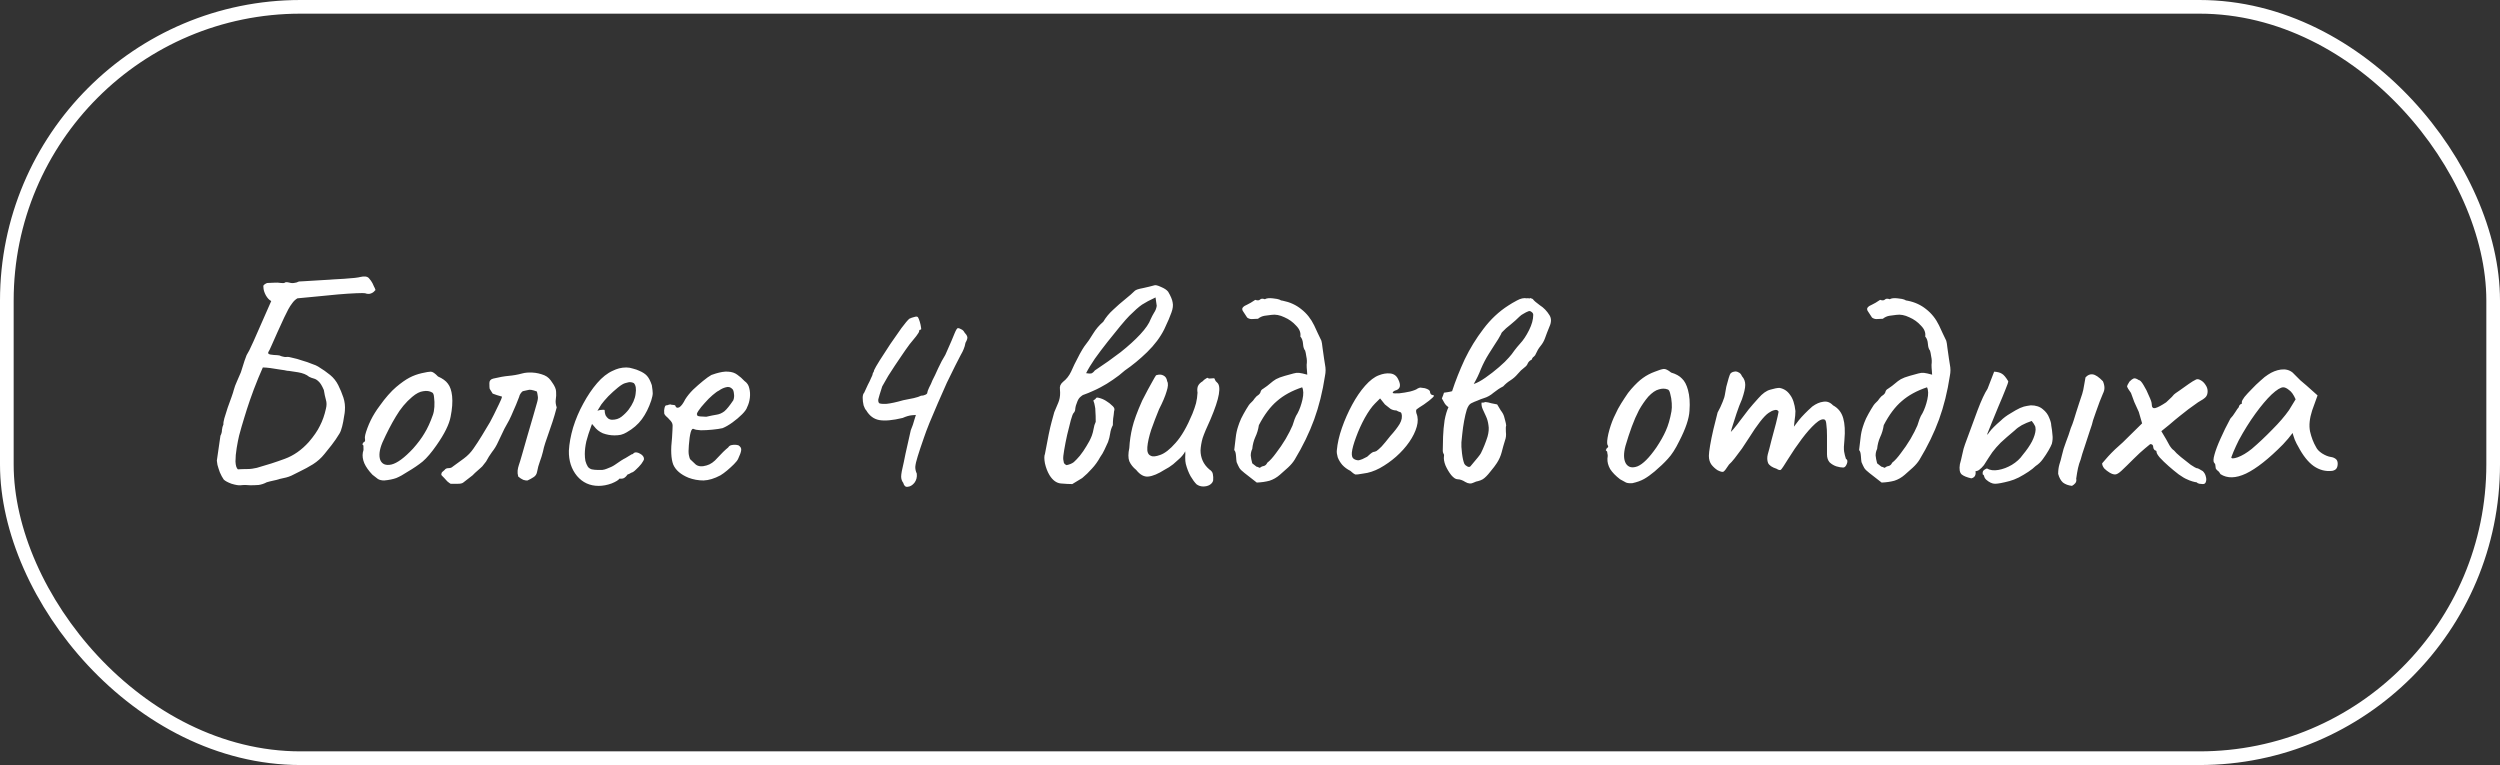
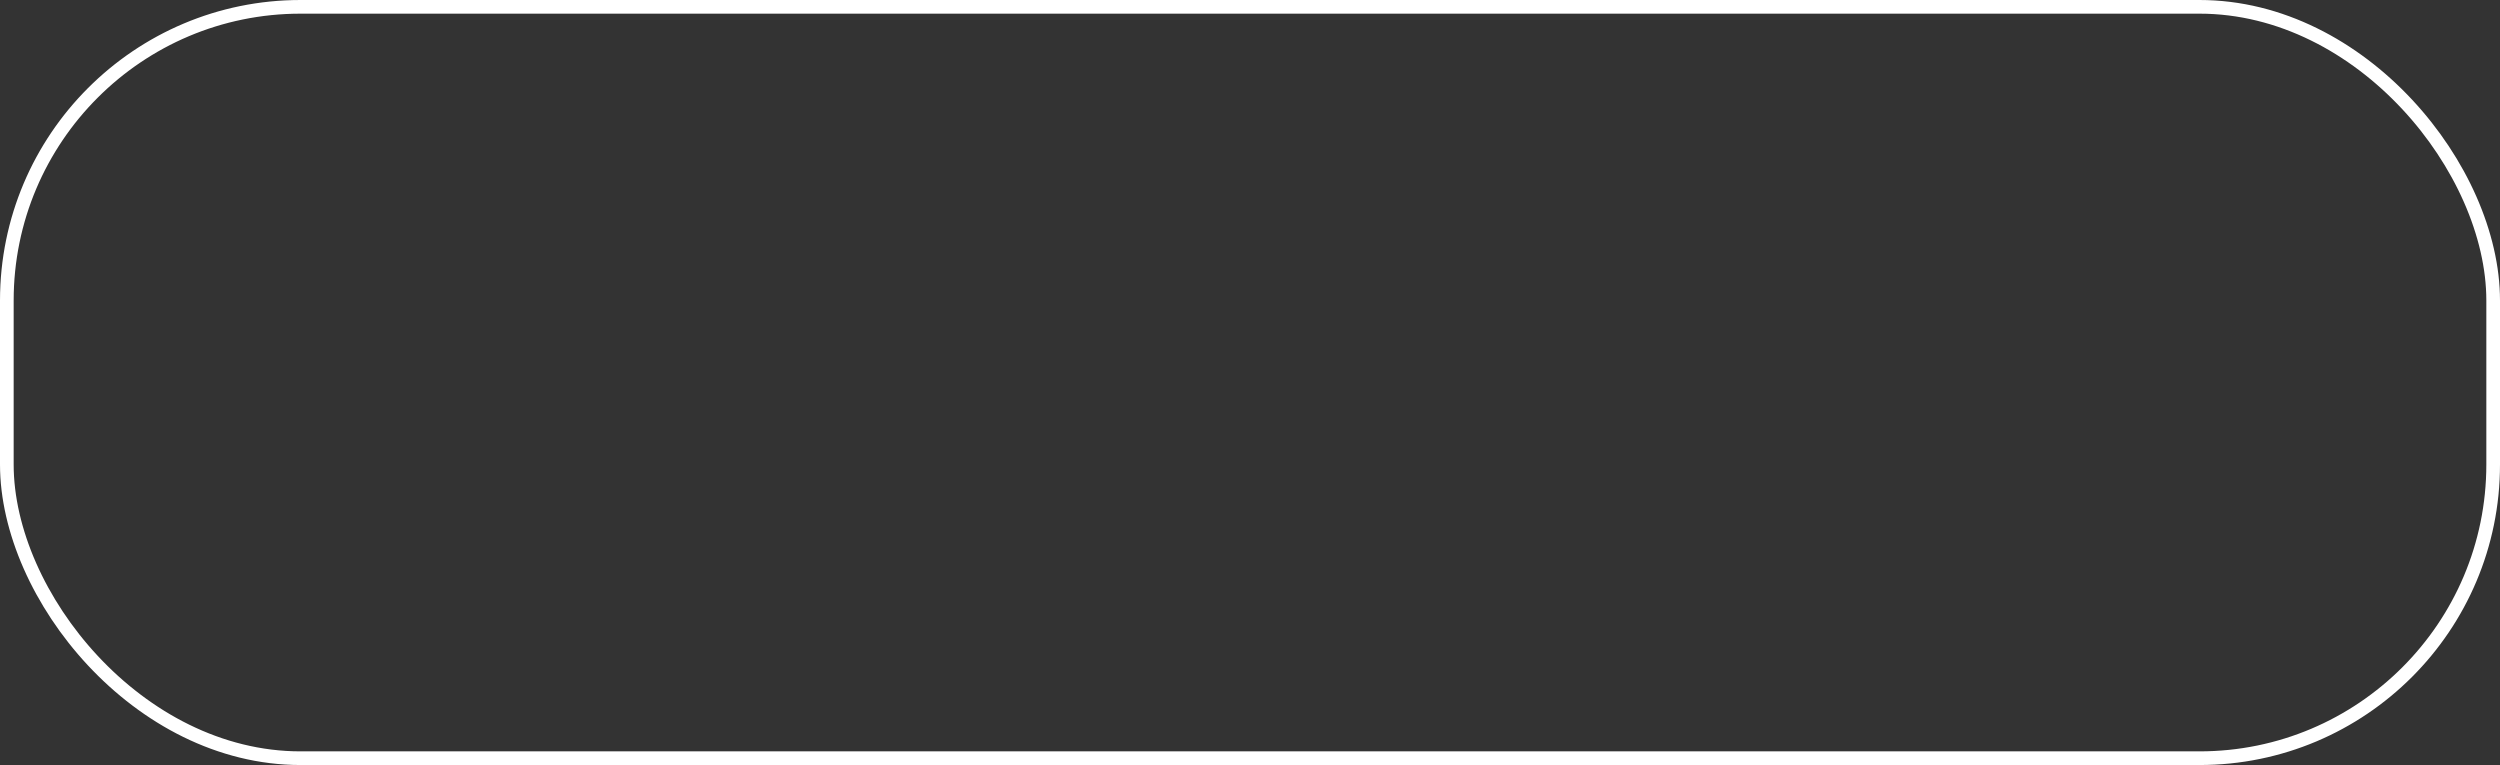
<svg xmlns="http://www.w3.org/2000/svg" width="366" height="112" viewBox="0 0 366 112" fill="none">
  <rect x="0" y="0" width="366" height="112" fill="#333333" stroke="none" />
  <rect x="1" y="1" width="364" height="110" rx="43" stroke="white" stroke-width="2" />
-   <path d="M35.222 71.044C34.928 71.073 34.489 71 33.902 70.824C33.344 70.619 32.963 70.413 32.758 70.208C32.553 69.915 32.362 69.563 32.186 69.152C32.039 68.741 31.922 68.375 31.834 68.052C31.775 67.7 31.746 67.495 31.746 67.436L32.274 63.784C32.42 63.52 32.494 63.241 32.494 62.948C32.523 62.655 32.596 62.376 32.714 62.112C32.684 61.965 32.728 61.672 32.846 61.232C32.992 60.763 33.154 60.249 33.33 59.692C33.535 59.105 33.726 58.577 33.902 58.108C34.078 57.609 34.181 57.287 34.21 57.14C34.327 56.7 34.489 56.26 34.694 55.82C34.899 55.38 35.09 54.94 35.266 54.5C35.501 53.737 35.676 53.18 35.794 52.828C35.911 52.476 36.014 52.197 36.102 51.992C36.219 51.787 36.351 51.552 36.498 51.288C36.645 50.995 36.85 50.555 37.114 49.968L39.71 44.072C39.416 43.925 39.153 43.647 38.918 43.236C38.683 42.796 38.566 42.4 38.566 42.048C38.536 41.872 38.566 41.755 38.654 41.696C38.742 41.608 38.889 41.52 39.094 41.432C39.416 41.432 39.754 41.417 40.106 41.388C40.458 41.359 40.81 41.373 41.162 41.432C41.426 41.461 41.602 41.447 41.69 41.388C41.778 41.3 41.954 41.285 42.218 41.344C42.482 41.432 42.746 41.461 43.01 41.432C43.303 41.403 43.553 41.329 43.758 41.212C43.846 41.212 44.11 41.197 44.55 41.168C44.99 41.139 45.474 41.109 46.002 41.08C46.559 41.051 47.043 41.021 47.454 40.992C47.894 40.963 48.158 40.948 48.246 40.948C48.217 40.948 48.407 40.933 48.818 40.904C49.258 40.875 49.771 40.845 50.358 40.816C50.944 40.757 51.472 40.713 51.942 40.684C52.411 40.625 52.675 40.581 52.734 40.552C53.35 40.405 53.775 40.464 54.01 40.728C54.245 40.992 54.42 41.241 54.538 41.476C54.596 41.623 54.67 41.784 54.758 41.96C54.846 42.107 54.904 42.239 54.934 42.356C54.992 42.444 54.978 42.503 54.89 42.532C54.743 42.737 54.538 42.884 54.274 42.972C54.039 43.06 53.761 43.045 53.438 42.928C53.321 42.899 52.895 42.899 52.162 42.928C51.428 42.957 50.534 43.016 49.478 43.104C48.451 43.192 47.395 43.295 46.31 43.412C45.254 43.5 44.33 43.588 43.538 43.676C43.245 43.852 42.995 44.087 42.79 44.38C42.584 44.644 42.394 44.937 42.218 45.26C42.13 45.436 41.925 45.847 41.602 46.492C41.309 47.137 40.986 47.841 40.634 48.604C40.282 49.367 39.989 50.027 39.754 50.584C39.519 51.112 39.402 51.361 39.402 51.332C39.167 51.655 39.226 51.845 39.578 51.904C39.959 51.963 40.282 51.992 40.546 51.992C40.781 51.992 41.015 52.051 41.25 52.168C41.514 52.256 41.763 52.285 41.998 52.256C42.145 52.227 42.423 52.271 42.834 52.388C43.274 52.476 43.743 52.608 44.242 52.784C44.77 52.931 45.239 53.092 45.65 53.268C46.09 53.415 46.398 53.547 46.574 53.664C47.248 54.075 47.835 54.485 48.334 54.896C48.833 55.307 49.228 55.805 49.522 56.392C49.815 56.979 50.065 57.58 50.27 58.196C50.475 58.812 50.548 59.457 50.49 60.132C50.49 60.279 50.446 60.587 50.358 61.056C50.299 61.496 50.211 61.951 50.094 62.42C49.977 62.889 49.844 63.241 49.698 63.476C49.346 64.063 48.965 64.62 48.554 65.148C48.172 65.647 47.821 66.087 47.498 66.468C47.029 67.055 46.471 67.553 45.826 67.964C45.21 68.345 44.565 68.697 43.89 69.02C43.362 69.284 42.951 69.489 42.658 69.636C42.394 69.753 42.145 69.841 41.91 69.9C41.675 69.959 41.352 70.032 40.942 70.12C40.971 70.12 40.825 70.164 40.502 70.252C40.179 70.311 39.856 70.384 39.534 70.472C39.211 70.56 39.05 70.604 39.05 70.604C38.669 70.809 38.273 70.941 37.862 71C37.451 71.029 37.041 71.044 36.63 71.044C36.395 71.044 36.16 71.029 35.926 71C35.691 71 35.456 71.015 35.222 71.044ZM34.826 68.712C35.266 68.683 35.721 68.668 36.19 68.668C36.659 68.668 37.129 68.609 37.598 68.492C39.065 68.081 40.428 67.641 41.69 67.172C42.98 66.703 44.154 65.881 45.21 64.708C45.943 63.857 46.486 63.065 46.838 62.332C47.219 61.599 47.513 60.763 47.718 59.824C47.835 59.355 47.835 58.929 47.718 58.548C47.6 58.137 47.498 57.653 47.41 57.096C47.146 56.48 46.897 56.069 46.662 55.864C46.427 55.629 46.193 55.483 45.958 55.424C45.723 55.365 45.489 55.277 45.254 55.16C44.873 54.837 44.33 54.617 43.626 54.5C42.922 54.383 42.438 54.309 42.174 54.28C42.35 54.309 42.306 54.309 42.042 54.28C41.807 54.221 41.455 54.163 40.986 54.104C40.517 54.016 40.047 53.943 39.578 53.884C39.108 53.825 38.742 53.796 38.478 53.796C38.273 54.265 38.053 54.779 37.818 55.336C37.612 55.893 37.392 56.451 37.158 57.008C36.953 57.536 36.762 58.064 36.586 58.592C36.292 59.443 36.014 60.308 35.75 61.188C35.486 62.039 35.236 62.904 35.002 63.784C34.885 64.283 34.767 64.884 34.65 65.588C34.532 66.292 34.474 66.952 34.474 67.568C34.503 68.155 34.62 68.536 34.826 68.712ZM56.245 70.34C55.863 70.34 55.555 70.267 55.321 70.12C55.115 69.973 54.851 69.768 54.529 69.504C53.971 68.917 53.575 68.36 53.341 67.832C53.106 67.275 53.033 66.747 53.121 66.248C53.209 66.013 53.238 65.793 53.209 65.588C53.209 65.353 53.209 65.236 53.209 65.236C53.062 65.089 53.018 65.001 53.077 64.972C53.135 64.913 53.194 64.825 53.253 64.708C53.429 64.708 53.487 64.547 53.429 64.224C53.37 63.989 53.487 63.476 53.781 62.684C54.074 61.892 54.441 61.144 54.881 60.44C55.057 60.147 55.321 59.765 55.673 59.296C56.025 58.797 56.406 58.313 56.817 57.844C57.257 57.345 57.653 56.949 58.005 56.656C58.738 56.04 59.383 55.585 59.941 55.292C60.498 54.999 61.099 54.779 61.745 54.632C62.39 54.485 62.83 54.412 63.065 54.412C63.329 54.412 63.681 54.647 64.121 55.116C64.795 55.409 65.279 55.761 65.573 56.172C65.895 56.583 66.101 57.184 66.189 57.976C66.277 58.856 66.203 59.868 65.969 61.012C65.763 62.127 65.074 63.52 63.901 65.192C63.167 66.248 62.493 67.04 61.877 67.568C61.261 68.067 60.527 68.565 59.677 69.064C59.061 69.475 58.503 69.783 58.005 69.988C57.506 70.164 56.919 70.281 56.245 70.34ZM60.469 65.676C61.173 64.884 61.73 64.136 62.141 63.432C62.581 62.728 62.991 61.833 63.373 60.748C63.49 60.425 63.563 60.029 63.593 59.56C63.622 59.061 63.607 58.607 63.549 58.196C63.519 57.756 63.417 57.507 63.241 57.448C62.889 57.243 62.463 57.184 61.965 57.272C61.466 57.331 60.923 57.609 60.337 58.108C59.427 58.871 58.635 59.824 57.961 60.968C57.286 62.083 56.626 63.359 55.981 64.796C55.541 65.852 55.438 66.703 55.673 67.348C55.937 67.964 56.479 68.184 57.301 68.008C58.151 67.803 59.207 67.025 60.469 65.676ZM65.969 70.824C65.852 70.765 65.69 70.648 65.485 70.472C65.309 70.296 65.148 70.12 65.001 69.944C64.913 69.856 64.84 69.783 64.781 69.724C64.722 69.636 64.664 69.577 64.605 69.548C64.605 69.343 64.649 69.196 64.737 69.108C64.854 69.02 64.972 68.917 65.089 68.8C65.206 68.624 65.397 68.536 65.661 68.536C65.925 68.536 66.13 68.463 66.277 68.316C66.805 67.935 67.348 67.539 67.905 67.128C68.462 66.717 68.932 66.233 69.313 65.676C69.724 65.089 70.134 64.459 70.545 63.784C70.956 63.109 71.352 62.449 71.733 61.804C71.85 61.599 72.041 61.232 72.305 60.704C72.569 60.176 72.818 59.663 73.053 59.164C73.317 58.636 73.464 58.269 73.493 58.064C73.229 57.976 72.98 57.903 72.745 57.844C72.54 57.756 72.334 57.683 72.129 57.624C71.865 57.213 71.718 56.979 71.689 56.92C71.66 56.832 71.645 56.553 71.645 56.084C71.645 55.732 71.836 55.512 72.217 55.424C73.068 55.219 73.816 55.087 74.461 55.028C75.136 54.969 75.796 54.852 76.441 54.676C76.852 54.559 77.35 54.515 77.937 54.544C78.524 54.573 79.11 54.705 79.697 54.94C79.961 55.057 80.181 55.204 80.357 55.38C80.533 55.556 80.694 55.761 80.841 55.996C81.222 56.524 81.413 56.979 81.413 57.36C81.442 57.741 81.428 58.108 81.369 58.46C81.31 58.812 81.354 59.208 81.501 59.648C81.296 60.44 81.09 61.144 80.885 61.76C80.68 62.347 80.489 62.904 80.313 63.432C80.137 63.931 79.976 64.4 79.829 64.84C79.682 65.28 79.565 65.72 79.477 66.16C79.36 66.629 79.213 67.099 79.037 67.568C78.861 68.037 78.729 68.521 78.641 69.02C78.582 69.401 78.406 69.68 78.113 69.856C77.849 70.032 77.556 70.193 77.233 70.34C77.116 70.369 76.91 70.34 76.617 70.252C76.353 70.135 76.104 69.973 75.869 69.768C75.781 69.445 75.752 69.152 75.781 68.888C75.81 68.624 75.869 68.36 75.957 68.096C76.045 67.861 76.206 67.333 76.441 66.512C76.676 65.691 76.94 64.767 77.233 63.74C77.526 62.713 77.805 61.76 78.069 60.88C78.333 60 78.509 59.384 78.597 59.032C78.744 58.563 78.788 58.211 78.729 57.976C78.7 57.741 78.656 57.521 78.597 57.316C77.981 57.081 77.556 57.008 77.321 57.096C77.116 57.155 76.852 57.213 76.529 57.272C76.382 57.389 76.265 57.521 76.177 57.668C76.089 57.815 76.03 57.961 76.001 58.108C75.678 58.959 75.4 59.633 75.165 60.132C74.96 60.631 74.754 61.085 74.549 61.496C74.344 61.877 74.109 62.303 73.845 62.772C73.61 63.241 73.302 63.887 72.921 64.708C72.686 65.236 72.393 65.72 72.041 66.16C71.718 66.6 71.425 67.069 71.161 67.568L70.677 68.184C70.706 68.184 70.589 68.301 70.325 68.536C70.061 68.771 69.797 69.005 69.533 69.24C69.298 69.475 69.181 69.592 69.181 69.592L67.817 70.648C67.67 70.765 67.421 70.824 67.069 70.824C66.717 70.824 66.35 70.824 65.969 70.824ZM87.64 71.132C86.349 71.132 85.293 70.648 84.472 69.68C83.65 68.683 83.254 67.451 83.284 65.984C83.342 64.928 83.548 63.799 83.9 62.596C84.281 61.364 84.78 60.191 85.396 59.076C86.012 57.932 86.686 56.935 87.42 56.084C88.153 55.233 88.916 54.632 89.708 54.28C90.001 54.133 90.309 54.016 90.632 53.928C90.984 53.84 91.336 53.796 91.688 53.796C92.01 53.796 92.348 53.855 92.7 53.972C93.052 54.06 93.345 54.163 93.58 54.28C94.078 54.485 94.46 54.735 94.724 55.028C94.988 55.321 95.222 55.776 95.428 56.392C95.516 56.949 95.56 57.345 95.56 57.58C95.56 57.815 95.486 58.167 95.34 58.636C94.988 59.692 94.533 60.601 93.976 61.364C93.418 62.127 92.67 62.772 91.732 63.3C91.497 63.447 91.218 63.564 90.896 63.652C90.602 63.711 90.294 63.74 89.972 63.74C89.385 63.74 88.813 63.637 88.256 63.432C87.728 63.197 87.302 62.86 86.98 62.42L86.672 62.068L86.54 62.42C86.246 63.212 86.012 63.945 85.836 64.62C85.689 65.295 85.616 65.911 85.616 66.468C85.616 66.82 85.645 67.157 85.704 67.48C85.792 67.803 85.909 68.081 86.056 68.316C86.173 68.492 86.364 68.624 86.628 68.712C86.921 68.771 87.229 68.8 87.552 68.8C87.757 68.8 87.962 68.8 88.168 68.8C88.402 68.771 88.622 68.712 88.828 68.624C89.326 68.448 89.722 68.257 90.016 68.052C90.338 67.847 90.661 67.627 90.984 67.392L91.16 67.304H91.116C91.468 67.128 91.776 66.952 92.04 66.776C92.333 66.6 92.48 66.512 92.48 66.512C92.597 66.512 92.714 66.439 92.832 66.292C93.066 66.175 93.36 66.219 93.712 66.424C94.093 66.629 94.284 66.893 94.284 67.216C94.254 67.363 94.122 67.597 93.888 67.92C93.653 68.213 93.389 68.492 93.096 68.756C92.832 69.02 92.612 69.167 92.436 69.196C92.406 69.225 92.304 69.284 92.128 69.372C91.952 69.431 91.834 69.489 91.776 69.548H91.82C91.556 69.9 91.292 70.076 91.028 70.076H90.676C90.558 70.281 90.177 70.516 89.532 70.78C88.886 71.015 88.256 71.132 87.64 71.132ZM89.62 61.452C90.148 61.452 90.602 61.305 90.984 61.012C91.394 60.689 91.746 60.337 92.04 59.956C92.626 59.164 92.964 58.401 93.052 57.668C93.169 56.905 93.081 56.377 92.788 56.084C92.612 55.996 92.45 55.952 92.304 55.952C92.186 55.923 91.937 55.967 91.556 56.084C91.292 56.143 90.925 56.363 90.456 56.744C89.986 57.125 89.517 57.551 89.048 58.02C88.608 58.489 88.27 58.885 88.036 59.208L87.464 60.132C87.698 60.044 87.918 60 88.124 60C88.358 59.971 88.49 59.985 88.52 60.044C88.52 60.308 88.564 60.557 88.652 60.792C88.769 60.997 88.901 61.159 89.048 61.276C89.224 61.393 89.414 61.452 89.62 61.452ZM100.804 69.944C99.66 69.475 98.912 68.829 98.56 68.008C98.238 67.157 98.179 65.852 98.384 64.092C98.443 63.183 98.472 62.581 98.472 62.288C98.472 61.995 98.311 61.701 97.988 61.408C97.9 61.291 97.739 61.129 97.504 60.924C97.299 60.719 97.211 60.543 97.24 60.396C97.211 60.191 97.226 59.971 97.284 59.736C97.343 59.472 97.431 59.34 97.548 59.34C97.666 59.34 97.783 59.311 97.9 59.252C98.047 59.193 98.179 59.193 98.296 59.252C98.414 59.252 98.546 59.267 98.692 59.296C98.839 59.325 98.912 59.399 98.912 59.516C99.03 59.721 99.22 59.751 99.484 59.604C99.748 59.428 100.027 59.047 100.32 58.46C100.614 57.991 100.995 57.521 101.464 57.052C101.963 56.583 102.447 56.157 102.916 55.776C103.415 55.365 103.826 55.072 104.148 54.896C104.295 54.837 104.515 54.764 104.808 54.676C105.102 54.588 105.41 54.515 105.732 54.456C106.084 54.397 106.378 54.383 106.612 54.412C107.14 54.441 107.58 54.588 107.932 54.852C108.314 55.116 108.666 55.424 108.988 55.776C109.37 56.04 109.604 56.392 109.692 56.832C109.81 57.272 109.839 57.741 109.78 58.24C109.722 58.739 109.59 59.193 109.384 59.604C109.296 59.897 109.047 60.249 108.636 60.66C108.226 61.071 107.756 61.467 107.228 61.848C106.7 62.229 106.216 62.508 105.776 62.684C105.395 62.772 104.896 62.845 104.28 62.904C103.694 62.963 103.136 62.992 102.608 62.992C102.11 62.963 101.772 62.904 101.596 62.816C101.391 62.699 101.23 62.86 101.112 63.3C100.995 63.74 100.907 64.371 100.848 65.192C100.79 65.837 100.79 66.307 100.848 66.6C100.907 66.893 100.966 67.099 101.024 67.216C101.23 67.421 101.508 67.685 101.86 68.008C102.242 68.301 102.77 68.345 103.444 68.14C104.002 67.993 104.544 67.612 105.072 66.996C105.63 66.38 106.143 65.881 106.612 65.5C106.73 65.295 106.92 65.177 107.184 65.148C107.478 65.089 107.786 65.104 108.108 65.192C108.431 65.397 108.563 65.647 108.504 65.94C108.475 66.204 108.328 66.615 108.064 67.172C107.976 67.377 107.771 67.641 107.448 67.964C107.155 68.257 106.818 68.565 106.436 68.888C106.084 69.181 105.762 69.416 105.468 69.592C104.588 70.061 103.767 70.311 103.004 70.34C102.242 70.34 101.508 70.208 100.804 69.944ZM103.4 61.012C104.046 60.865 104.559 60.763 104.94 60.704C105.322 60.645 105.688 60.484 106.04 60.22C106.392 59.927 106.832 59.384 107.36 58.592C107.478 58.269 107.507 57.947 107.448 57.624C107.419 57.301 107.346 57.081 107.228 56.964C106.964 56.671 106.642 56.583 106.26 56.7C105.908 56.788 105.571 56.949 105.248 57.184C105.043 57.272 104.735 57.492 104.324 57.844C103.943 58.167 103.562 58.548 103.18 58.988C102.799 59.399 102.491 59.78 102.256 60.132C102.022 60.484 101.963 60.689 102.08 60.748C102.022 60.865 102.183 60.939 102.564 60.968C102.975 60.997 103.254 61.012 103.4 61.012ZM132.237 70.692C132.032 70.428 131.929 70.12 131.929 69.768C131.929 69.416 132.061 68.697 132.325 67.612C132.472 66.849 132.648 66.028 132.853 65.148C133.058 64.239 133.22 63.52 133.337 62.992C133.572 62.435 133.748 61.921 133.865 61.452C134.012 60.983 134.085 60.748 134.085 60.748C134.085 60.748 133.894 60.763 133.513 60.792C133.132 60.821 132.677 60.953 132.149 61.188C130.682 61.54 129.538 61.643 128.717 61.496C127.925 61.349 127.294 60.88 126.825 60.088C126.678 59.941 126.546 59.692 126.429 59.34C126.341 58.959 126.297 58.592 126.297 58.24C126.297 57.888 126.37 57.639 126.517 57.492C126.693 57.111 126.869 56.729 127.045 56.348C127.25 55.967 127.412 55.629 127.529 55.336C127.676 55.043 127.749 54.867 127.749 54.808C127.749 54.72 127.778 54.632 127.837 54.544C127.925 54.427 127.969 54.309 127.969 54.192C128.086 53.928 128.365 53.444 128.805 52.74C129.274 52.007 129.788 51.215 130.345 50.364C130.932 49.513 131.474 48.736 131.973 48.032C132.501 47.328 132.882 46.873 133.117 46.668C133.352 46.551 133.601 46.463 133.865 46.404C134.129 46.316 134.305 46.331 134.393 46.448C134.481 46.595 134.569 46.815 134.657 47.108C134.745 47.401 134.804 47.665 134.833 47.9C134.892 48.135 134.877 48.252 134.789 48.252C134.789 48.252 134.745 48.267 134.657 48.296C134.598 48.296 134.569 48.355 134.569 48.472C134.569 48.589 134.422 48.839 134.129 49.22C133.836 49.601 133.513 49.997 133.161 50.408C132.75 50.965 132.369 51.508 132.017 52.036C131.665 52.535 131.328 53.033 131.005 53.532C130.682 54.031 130.36 54.529 130.037 55.028C129.744 55.527 129.45 56.04 129.157 56.568C128.834 57.565 128.644 58.196 128.585 58.46C128.556 58.724 128.6 58.915 128.717 59.032C128.893 59.12 129.26 59.149 129.817 59.12C130.404 59.061 131.21 58.885 132.237 58.592C132.794 58.475 133.308 58.372 133.777 58.284C134.276 58.167 134.628 58.049 134.833 57.932C135.068 57.932 135.273 57.888 135.449 57.8C135.654 57.712 135.757 57.609 135.757 57.492C135.757 57.375 135.845 57.125 136.021 56.744C136.226 56.363 136.388 56.011 136.505 55.688C136.74 55.248 137.018 54.661 137.341 53.928C137.693 53.165 138.045 52.505 138.397 51.948C139.13 50.305 139.585 49.249 139.761 48.78C139.966 48.281 140.128 48.032 140.245 48.032C140.362 48.032 140.524 48.091 140.729 48.208C140.934 48.296 141.096 48.457 141.213 48.692C141.418 48.897 141.55 49.103 141.609 49.308C141.668 49.484 141.58 49.777 141.345 50.188C141.286 50.54 141.198 50.848 141.081 51.112C140.993 51.347 140.846 51.64 140.641 51.992C140.465 52.344 140.201 52.857 139.849 53.532C139.497 54.236 139.086 55.072 138.617 56.04C138.177 57.008 137.737 58.005 137.297 59.032C136.857 60.059 136.446 61.027 136.065 61.936C135.713 62.816 135.449 63.52 135.273 64.048C134.862 65.221 134.554 66.145 134.349 66.82C134.144 67.465 134.026 67.979 133.997 68.36C133.997 68.712 134.07 69.035 134.217 69.328C134.276 69.856 134.158 70.311 133.865 70.692C133.572 71.044 133.249 71.235 132.897 71.264C132.574 71.323 132.354 71.132 132.237 70.692ZM156.982 70.868C156.542 70.868 155.985 70.839 155.31 70.78C154.665 70.721 154.107 70.311 153.638 69.548C153.345 69.049 153.125 68.477 152.978 67.832C152.861 67.187 152.861 66.732 152.978 66.468C153.389 64.209 153.711 62.655 153.946 61.804C154.181 60.953 154.313 60.469 154.342 60.352C154.401 60.235 154.518 59.956 154.694 59.516C154.899 59.047 155.017 58.753 155.046 58.636C155.193 58.167 155.237 57.639 155.178 57.052C155.149 56.817 155.163 56.612 155.222 56.436C155.31 56.231 155.442 56.055 155.618 55.908C156.117 55.527 156.513 55.028 156.806 54.412C156.894 54.207 157.055 53.855 157.29 53.356C157.554 52.828 157.818 52.315 158.082 51.816C158.375 51.288 158.595 50.921 158.742 50.716C159.211 50.129 159.637 49.513 160.018 48.868C160.429 48.193 160.927 47.607 161.514 47.108C161.895 46.463 162.379 45.876 162.966 45.348C163.553 44.791 164.139 44.277 164.726 43.808C165.313 43.339 165.782 42.928 166.134 42.576C166.281 42.429 166.677 42.297 167.322 42.18C167.997 42.033 168.539 41.901 168.95 41.784C169.126 41.696 169.463 41.769 169.962 42.004C170.461 42.209 170.813 42.444 171.018 42.708C171.399 43.353 171.619 43.881 171.678 44.292C171.766 44.703 171.707 45.187 171.502 45.744C171.326 46.272 170.974 47.093 170.446 48.208C169.859 49.381 169.023 50.496 167.938 51.552C166.882 52.579 165.797 53.473 164.682 54.236C164.125 54.735 163.538 55.189 162.922 55.6C162.335 56.011 161.734 56.377 161.118 56.7C160.737 56.905 160.341 57.096 159.93 57.272C159.549 57.448 159.153 57.609 158.742 57.756C158.537 57.815 158.346 57.932 158.17 58.108C157.994 58.255 157.847 58.475 157.73 58.768C157.554 59.179 157.451 59.531 157.422 59.824C157.422 60.088 157.334 60.308 157.158 60.484C157.07 60.572 156.938 60.924 156.762 61.54C156.615 62.127 156.439 62.831 156.234 63.652C156.058 64.444 155.911 65.192 155.794 65.896C155.677 66.571 155.633 67.025 155.662 67.26C155.691 67.407 155.721 67.568 155.75 67.744C155.809 67.891 155.941 68.008 156.146 68.096C156.586 68.008 156.938 67.861 157.202 67.656C157.466 67.421 157.759 67.113 158.082 66.732C158.434 66.292 158.757 65.823 159.05 65.324C159.373 64.825 159.637 64.312 159.842 63.784C159.959 63.461 160.047 63.124 160.106 62.772C160.165 62.391 160.267 62.053 160.414 61.76C160.414 61.085 160.399 60.587 160.37 60.264C160.37 59.912 160.341 59.633 160.282 59.428C160.253 59.193 160.179 58.929 160.062 58.636C160.297 58.489 160.429 58.372 160.458 58.284C160.517 58.196 160.649 58.181 160.854 58.24C161.235 58.328 161.587 58.475 161.91 58.68C162.262 58.885 162.599 59.149 162.922 59.472C163.039 59.589 163.113 59.707 163.142 59.824C163.171 59.941 163.157 60.073 163.098 60.22C163.069 60.572 163.025 60.924 162.966 61.276C162.937 61.599 162.922 61.921 162.922 62.244C162.717 62.625 162.585 63.036 162.526 63.476C162.467 63.887 162.365 64.297 162.218 64.708C162.042 65.089 161.866 65.471 161.69 65.852C161.514 66.233 161.309 66.585 161.074 66.908C160.722 67.553 160.311 68.125 159.842 68.624C159.402 69.123 158.933 69.577 158.434 69.988L156.982 70.868ZM159.006 54.632C159.358 54.691 159.607 54.705 159.754 54.676C159.93 54.617 160.106 54.471 160.282 54.236C161.661 53.327 162.922 52.432 164.066 51.552C165.21 50.643 166.163 49.777 166.926 48.956C167.718 48.105 168.231 47.357 168.466 46.712C168.613 46.389 168.774 46.081 168.95 45.788C169.155 45.495 169.287 45.157 169.346 44.776L169.17 43.544C168.349 43.925 167.689 44.277 167.19 44.6C166.721 44.923 166.105 45.465 165.342 46.228C165.049 46.521 164.609 47.02 164.022 47.724C163.465 48.399 162.849 49.161 162.174 50.012C161.499 50.863 160.869 51.699 160.282 52.52C159.725 53.341 159.299 54.045 159.006 54.632ZM175.186 70.912C174.892 70.619 174.599 70.223 174.306 69.724C174.012 69.196 173.778 68.595 173.602 67.92C173.543 67.685 173.514 67.363 173.514 66.952C173.543 66.541 173.543 66.248 173.514 66.072C173.426 66.277 173.279 66.497 173.074 66.732C172.898 66.937 172.722 67.113 172.546 67.26C172.428 67.377 172.164 67.612 171.754 67.964C171.343 68.287 170.932 68.551 170.522 68.756C169.554 69.372 168.747 69.709 168.102 69.768C167.486 69.827 166.899 69.504 166.342 68.8C165.872 68.419 165.535 67.993 165.33 67.524C165.154 67.055 165.154 66.409 165.33 65.588C165.388 64.561 165.535 63.564 165.77 62.596C166.004 61.599 166.488 60.279 167.222 58.636C167.838 57.433 168.307 56.553 168.63 55.996C168.952 55.409 169.158 55.057 169.246 54.94C169.686 54.793 170.052 54.808 170.346 54.984C170.639 55.131 170.815 55.409 170.874 55.82C171.05 56.113 171.02 56.612 170.786 57.316C170.58 58.02 170.214 58.885 169.686 59.912C169.275 60.909 168.894 61.907 168.542 62.904C168.219 63.901 168.028 64.752 167.97 65.456C167.911 66.16 168.087 66.585 168.498 66.732C168.762 66.879 169.216 66.835 169.862 66.6C170.536 66.365 171.284 65.779 172.106 64.84C172.956 63.901 173.778 62.479 174.57 60.572C174.804 59.985 174.98 59.472 175.098 59.032C175.215 58.563 175.288 58.049 175.318 57.492C175.259 57.14 175.274 56.832 175.362 56.568C175.479 56.275 175.714 56.025 176.066 55.82C176.183 55.673 176.344 55.541 176.55 55.424C176.755 55.277 176.887 55.277 176.946 55.424L177.65 55.38C177.767 55.351 177.84 55.424 177.87 55.6C177.928 55.747 178.031 55.879 178.178 55.996C178.5 56.26 178.588 56.832 178.442 57.712C178.295 58.592 177.884 59.824 177.21 61.408C176.652 62.611 176.271 63.52 176.066 64.136C175.89 64.752 175.787 65.353 175.758 65.94C175.758 66.468 175.86 66.967 176.066 67.436C176.271 67.905 176.594 68.331 177.034 68.712C177.356 68.917 177.532 69.152 177.562 69.416C177.62 69.68 177.635 69.988 177.606 70.34C177.547 70.604 177.371 70.824 177.078 71C176.814 71.147 176.506 71.22 176.154 71.22C175.802 71.22 175.479 71.117 175.186 70.912ZM181.043 67.656C181.013 67.509 180.984 67.216 180.955 66.776C180.925 66.307 180.837 66.013 180.691 65.896C180.779 65.221 180.852 64.605 180.911 64.048C180.969 63.491 181.087 62.948 181.263 62.42C181.351 62.127 181.497 61.745 181.703 61.276C181.937 60.807 182.187 60.352 182.451 59.912C182.715 59.443 182.949 59.12 183.155 58.944C183.36 58.768 183.536 58.563 183.683 58.328C183.859 58.093 184.049 57.917 184.255 57.8C184.431 57.653 184.533 57.492 184.563 57.316C184.621 57.14 184.739 57.008 184.915 56.92C185.355 56.627 185.707 56.363 185.971 56.128C186.235 55.893 186.513 55.688 186.807 55.512C187.129 55.336 187.555 55.175 188.083 55.028C188.669 54.852 189.095 54.735 189.359 54.676C189.652 54.588 189.931 54.559 190.195 54.588C190.459 54.617 190.855 54.705 191.383 54.852C191.383 54.676 191.368 54.471 191.339 54.236C191.309 53.972 191.295 53.693 191.295 53.4C191.353 52.989 191.339 52.593 191.251 52.212C191.192 51.801 191.133 51.508 191.075 51.332C190.899 51.127 190.796 50.804 190.767 50.364C190.737 49.895 190.605 49.528 190.371 49.264C190.459 48.707 190.253 48.179 189.755 47.68C189.285 47.152 188.713 46.741 188.039 46.448C187.364 46.125 186.733 46.008 186.147 46.096C185.824 46.125 185.487 46.169 185.135 46.228C184.783 46.287 184.46 46.433 184.167 46.668C183.785 46.697 183.477 46.712 183.243 46.712C183.008 46.712 182.788 46.639 182.583 46.492C182.26 46.023 182.04 45.685 181.923 45.48C181.835 45.275 181.849 45.113 181.967 44.996C182.084 44.849 182.289 44.717 182.583 44.6C182.905 44.453 183.301 44.219 183.771 43.896C184.093 44.013 184.328 43.999 184.475 43.852C184.621 43.705 184.856 43.691 185.179 43.808C185.413 43.661 185.795 43.617 186.323 43.676C186.851 43.735 187.173 43.793 187.291 43.852C187.379 43.911 187.467 43.955 187.555 43.984C187.643 43.984 187.731 43.999 187.819 44.028C188.845 44.233 189.74 44.644 190.503 45.26C191.295 45.876 191.925 46.668 192.395 47.636C192.571 48.017 192.747 48.399 192.923 48.78C193.099 49.161 193.275 49.528 193.451 49.88C193.509 50.056 193.568 50.423 193.627 50.98C193.715 51.508 193.788 52.021 193.847 52.52C193.935 52.989 193.979 53.268 193.979 53.356C194.037 53.649 194.067 53.928 194.067 54.192C194.067 54.456 194.037 54.735 193.979 55.028C193.627 57.345 193.099 59.472 192.395 61.408C191.691 63.344 190.737 65.309 189.535 67.304C189.3 67.685 188.977 68.067 188.567 68.448C188.156 68.829 187.76 69.181 187.379 69.504C186.909 69.915 186.396 70.208 185.839 70.384C185.281 70.531 184.665 70.619 183.991 70.648C183.169 70.003 182.568 69.533 182.187 69.24C181.805 68.947 181.556 68.697 181.439 68.492C181.321 68.287 181.189 68.008 181.043 67.656ZM184.431 68.492C184.607 68.345 184.797 68.257 185.003 68.228C185.237 68.169 185.413 68.008 185.531 67.744C185.912 67.451 186.337 66.981 186.807 66.336C187.305 65.691 187.775 65.001 188.215 64.268C188.655 63.505 188.992 62.845 189.227 62.288C189.344 61.965 189.447 61.657 189.535 61.364C189.652 61.041 189.799 60.748 189.975 60.484C190.268 59.927 190.503 59.267 190.679 58.504C190.855 57.712 190.84 57.111 190.635 56.7C189.139 57.199 187.907 57.873 186.939 58.724C185.971 59.545 185.091 60.719 184.299 62.244C184.211 62.86 184.035 63.447 183.771 64.004C183.536 64.532 183.389 65.104 183.331 65.72C183.184 66.013 183.111 66.336 183.111 66.688C183.14 67.011 183.213 67.392 183.331 67.832C183.712 68.125 183.917 68.287 183.947 68.316C184.005 68.316 184.167 68.375 184.431 68.492ZM199.583 69.328C198.967 69.445 198.571 69.489 198.395 69.46C198.248 69.401 198.013 69.225 197.691 68.932C197.221 68.697 196.825 68.404 196.503 68.052C196.209 67.7 195.989 67.333 195.843 66.952C195.725 66.541 195.681 66.204 195.711 65.94C195.799 64.913 196.048 63.813 196.459 62.64C196.869 61.467 197.368 60.337 197.955 59.252C198.541 58.167 199.172 57.243 199.847 56.48C200.551 55.688 201.225 55.175 201.87 54.94C202.457 54.705 203.015 54.617 203.543 54.676C204.071 54.735 204.452 55.013 204.687 55.512C205.127 56.363 205.024 56.905 204.379 57.14C204.291 57.14 204.188 57.184 204.071 57.272C203.953 57.331 203.895 57.419 203.895 57.536C204.012 57.595 204.335 57.609 204.863 57.58C205.391 57.521 205.919 57.433 206.447 57.316C207.004 57.169 207.371 57.023 207.547 56.876C207.723 56.788 207.855 56.744 207.943 56.744C208.031 56.744 208.251 56.773 208.603 56.832C209.101 56.979 209.351 57.155 209.351 57.36C209.351 57.477 209.395 57.595 209.483 57.712C209.571 57.8 209.673 57.844 209.791 57.844C209.996 57.873 209.967 58.005 209.703 58.24C209.468 58.475 209.057 58.797 208.471 59.208C207.913 59.56 207.561 59.795 207.415 59.912C207.297 60 207.283 60.205 207.371 60.528C207.605 61.085 207.62 61.731 207.415 62.464C207.209 63.197 206.843 63.945 206.315 64.708C205.787 65.471 205.141 66.189 204.379 66.864C203.645 67.509 202.853 68.067 202.003 68.536C201.181 68.976 200.375 69.24 199.583 69.328ZM198.835 67.392C198.952 67.392 199.157 67.333 199.451 67.216C199.744 67.069 199.979 66.952 200.155 66.864C200.272 66.747 200.419 66.615 200.595 66.468C200.8 66.292 200.961 66.189 201.079 66.16C201.196 66.16 201.343 66.116 201.519 66.028C201.695 65.911 201.944 65.691 202.267 65.368C202.589 65.016 203.015 64.503 203.543 63.828C204.129 63.183 204.584 62.596 204.907 62.068C205.229 61.511 205.317 60.997 205.171 60.528C205.141 60.411 205.053 60.337 204.907 60.308C204.789 60.279 204.628 60.205 204.423 60.088C204.129 60.088 203.851 60.015 203.587 59.868C203.352 59.692 203.073 59.472 202.751 59.208L202.047 58.328L201.299 59.076C200.829 59.545 200.331 60.249 199.803 61.188C199.304 62.097 198.879 63.036 198.527 64.004C198.175 64.943 197.969 65.691 197.911 66.248C197.881 66.688 197.955 66.981 198.131 67.128C198.307 67.275 198.541 67.363 198.835 67.392ZM215.754 56.216C216.224 56.069 216.796 55.761 217.47 55.292C218.145 54.823 218.805 54.309 219.45 53.752C220.096 53.195 220.58 52.725 220.902 52.344C221.196 52.021 221.46 51.684 221.694 51.332C221.958 50.98 222.237 50.643 222.53 50.32C223 49.821 223.44 49.161 223.85 48.34C224.261 47.519 224.466 46.771 224.466 46.096C224.466 45.92 224.378 45.773 224.202 45.656C224.056 45.539 223.909 45.509 223.762 45.568C223.528 45.656 223.293 45.773 223.058 45.92C222.824 46.037 222.618 46.184 222.442 46.36C222.061 46.741 221.636 47.123 221.166 47.504C220.697 47.856 220.272 48.237 219.89 48.648C219.861 48.677 219.832 48.721 219.802 48.78C219.802 48.809 219.788 48.853 219.758 48.912C219.494 49.411 219.201 49.895 218.878 50.364C218.585 50.833 218.277 51.317 217.954 51.816C217.514 52.52 217.133 53.253 216.81 54.016C216.517 54.779 216.165 55.512 215.754 56.216ZM216.898 58.944C216.986 58.944 217.074 58.944 217.162 58.944C217.28 58.915 217.382 58.885 217.47 58.856C217.764 58.885 218.042 58.944 218.306 59.032C218.6 59.091 218.893 59.149 219.186 59.208C219.333 59.472 219.509 59.765 219.714 60.088C219.949 60.381 220.11 60.675 220.198 60.968C220.257 61.173 220.316 61.393 220.374 61.628C220.433 61.833 220.477 62.053 220.506 62.288C220.448 62.435 220.433 62.743 220.462 63.212C220.521 63.681 220.477 64.107 220.33 64.488C220.154 65.045 219.993 65.617 219.846 66.204C219.7 66.761 219.465 67.289 219.142 67.788C218.937 68.111 218.614 68.536 218.174 69.064C217.764 69.592 217.397 69.959 217.074 70.164C216.869 70.281 216.649 70.369 216.414 70.428C216.209 70.457 215.989 70.531 215.754 70.648C215.373 70.853 214.962 70.824 214.522 70.56C214.112 70.296 213.73 70.164 213.378 70.164C213.114 70.164 212.806 69.959 212.454 69.548C212.132 69.137 211.853 68.668 211.618 68.14C211.413 67.612 211.34 67.157 211.398 66.776C211.428 66.629 211.398 66.497 211.31 66.38C211.252 66.263 211.222 66.131 211.222 65.984C211.222 65.397 211.237 64.708 211.266 63.916C211.296 63.124 211.369 62.332 211.486 61.54C211.633 60.748 211.824 60.103 212.058 59.604C211.824 59.457 211.633 59.267 211.486 59.032C211.369 58.797 211.237 58.563 211.09 58.328C211.149 58.181 211.208 58.035 211.266 57.888C211.325 57.741 211.369 57.609 211.398 57.492C211.604 57.463 211.794 57.433 211.97 57.404C212.176 57.375 212.381 57.331 212.586 57.272C213.085 55.747 213.701 54.192 214.434 52.608C215.197 51.024 216.106 49.543 217.162 48.164C218.218 46.756 219.436 45.612 220.814 44.732C221.166 44.497 221.592 44.248 222.09 43.984C222.618 43.691 223.102 43.588 223.542 43.676C223.63 43.647 223.718 43.647 223.806 43.676C223.924 43.705 224.012 43.691 224.07 43.632C224.129 43.661 224.188 43.691 224.246 43.72C224.305 43.72 224.364 43.749 224.422 43.808C224.569 44.013 224.906 44.307 225.434 44.688C225.992 45.04 226.461 45.524 226.842 46.14C227.136 46.609 227.136 47.167 226.842 47.812C226.578 48.457 226.358 49.029 226.182 49.528C226.036 49.939 225.816 50.32 225.522 50.672C225.258 50.995 225.038 51.361 224.862 51.772C224.804 51.948 224.701 52.095 224.554 52.212C224.408 52.3 224.305 52.447 224.246 52.652C223.982 52.769 223.792 52.945 223.674 53.18C223.586 53.415 223.44 53.605 223.234 53.752C223.029 53.928 222.838 54.089 222.662 54.236C222.516 54.383 222.354 54.559 222.178 54.764C221.885 55.116 221.533 55.424 221.122 55.688C220.741 55.923 220.389 56.216 220.066 56.568C219.597 56.803 219.128 57.111 218.658 57.492C218.218 57.873 217.749 58.137 217.25 58.284C216.957 58.372 216.649 58.489 216.326 58.636C216.004 58.753 215.696 58.885 215.402 59.032C215.138 59.149 214.918 59.457 214.742 59.956C214.596 60.425 214.464 60.983 214.346 61.628C214.229 62.273 214.141 62.889 214.082 63.476C214.024 64.063 213.98 64.488 213.95 64.752C213.921 65.104 213.95 65.647 214.038 66.38C214.126 67.084 214.244 67.597 214.39 67.92C214.449 68.037 214.581 68.155 214.786 68.272C214.992 68.389 215.153 68.389 215.27 68.272C215.358 68.184 215.505 68.008 215.71 67.744C215.945 67.48 216.165 67.216 216.37 66.952C216.605 66.659 216.752 66.453 216.81 66.336C216.986 65.984 217.162 65.588 217.338 65.148C217.514 64.708 217.661 64.297 217.778 63.916C217.954 63.271 217.998 62.713 217.91 62.244C217.852 61.775 217.734 61.349 217.558 60.968C217.382 60.587 217.221 60.235 217.074 59.912C216.928 59.589 216.869 59.267 216.898 58.944ZM238.981 70.736C238.599 70.765 238.291 70.736 238.057 70.648C237.822 70.531 237.529 70.369 237.177 70.164C236.531 69.665 236.047 69.167 235.725 68.668C235.431 68.14 235.299 67.627 235.329 67.128C235.387 66.864 235.387 66.629 235.329 66.424C235.299 66.219 235.285 66.116 235.285 66.116C235.109 65.969 235.05 65.881 235.109 65.852C235.167 65.793 235.211 65.705 235.241 65.588C235.475 65.529 235.505 65.368 235.329 65.104C235.241 64.869 235.285 64.341 235.461 63.52C235.666 62.669 235.93 61.877 236.253 61.144C236.399 60.821 236.605 60.396 236.869 59.868C237.162 59.34 237.485 58.812 237.837 58.284C238.189 57.727 238.511 57.287 238.805 56.964C239.45 56.231 240.022 55.688 240.521 55.336C241.049 54.955 241.635 54.647 242.281 54.412C242.867 54.177 243.293 54.045 243.557 54.016C243.821 53.987 244.187 54.163 244.657 54.544C245.361 54.749 245.889 55.043 246.241 55.424C246.622 55.776 246.915 56.333 247.121 57.096C247.355 57.947 247.429 58.959 247.341 60.132C247.282 61.276 246.783 62.757 245.845 64.576C245.287 65.72 244.73 66.585 244.173 67.172C243.645 67.759 242.999 68.375 242.237 69.02C241.679 69.489 241.166 69.856 240.697 70.12C240.227 70.384 239.655 70.589 238.981 70.736ZM242.501 65.5C243.087 64.62 243.542 63.813 243.865 63.08C244.217 62.317 244.495 61.364 244.701 60.22C244.759 59.897 244.774 59.501 244.745 59.032C244.715 58.533 244.642 58.079 244.525 57.668C244.437 57.257 244.305 57.037 244.129 57.008C243.747 56.861 243.322 56.861 242.853 57.008C242.383 57.125 241.87 57.477 241.313 58.064C240.814 58.651 240.359 59.311 239.949 60.044C239.567 60.777 239.215 61.584 238.893 62.464C238.57 63.344 238.262 64.283 237.969 65.28C237.675 66.395 237.69 67.245 238.013 67.832C238.365 68.419 238.937 68.565 239.729 68.272C240.521 67.949 241.445 67.025 242.501 65.5ZM251.456 68.844C251.134 68.639 250.84 68.375 250.576 68.052C250.312 67.7 250.18 67.26 250.18 66.732C250.18 66.439 250.239 65.94 250.356 65.236C250.474 64.532 250.635 63.74 250.84 62.86C251.046 61.98 251.251 61.159 251.456 60.396C251.75 59.868 251.999 59.34 252.204 58.812C252.41 58.284 252.512 57.961 252.512 57.844C252.571 57.492 252.644 57.081 252.732 56.612C252.85 56.143 252.967 55.717 253.084 55.336C253.202 54.955 253.29 54.735 253.348 54.676C253.495 54.529 253.671 54.441 253.876 54.412C254.082 54.353 254.287 54.383 254.492 54.5C254.727 54.588 254.903 54.779 255.02 55.072C255.343 55.424 255.504 55.849 255.504 56.348C255.504 56.817 255.343 57.521 255.02 58.46C254.756 59.047 254.492 59.736 254.228 60.528C253.964 61.32 253.73 62.053 253.524 62.728C253.348 63.373 253.246 63.813 253.216 64.048L252.336 64.312C252.835 63.843 253.304 63.359 253.744 62.86C254.184 62.332 254.507 61.921 254.712 61.628C255.211 60.953 255.636 60.396 255.988 59.956C256.37 59.487 256.854 58.929 257.44 58.284C258.027 57.609 258.599 57.199 259.156 57.052C259.743 56.876 260.198 56.788 260.52 56.788C261.166 56.905 261.679 57.243 262.06 57.8C262.471 58.328 262.735 59.12 262.852 60.176C262.852 60.587 262.808 61.071 262.72 61.628C262.662 62.185 262.632 62.464 262.632 62.464C262.632 62.464 262.867 62.156 263.336 61.54C263.835 60.924 264.495 60.249 265.316 59.516C265.874 59.105 266.416 58.871 266.944 58.812C267.472 58.724 267.942 58.9 268.352 59.34C269.115 59.751 269.614 60.381 269.848 61.232C270.083 62.053 270.142 63.109 270.024 64.4C269.936 65.163 269.922 65.735 269.98 66.116C270.039 66.468 270.127 66.82 270.244 67.172C270.479 67.289 270.523 67.539 270.376 67.92C270.23 68.272 270.054 68.448 269.848 68.448C269.555 68.448 269.218 68.389 268.836 68.272C268.484 68.155 268.162 67.964 267.868 67.7C267.604 67.407 267.472 67.011 267.472 66.512V63.784C267.472 63.139 267.443 62.611 267.384 62.2C267.355 61.789 267.282 61.54 267.164 61.452C266.842 61.276 266.372 61.467 265.756 62.024C265.14 62.581 264.48 63.329 263.776 64.268C263.072 65.207 262.412 66.175 261.796 67.172C261.239 68.081 260.887 68.609 260.74 68.756C260.623 68.873 260.403 68.829 260.08 68.624C259.435 68.419 259.024 68.14 258.848 67.788C258.702 67.407 258.687 66.981 258.804 66.512C258.951 66.013 259.127 65.339 259.332 64.488C259.567 63.637 259.787 62.816 259.992 62.024C260.198 61.203 260.33 60.616 260.388 60.264C260.271 60.029 260.066 59.956 259.772 60.044C259.508 60.103 259.23 60.235 258.936 60.44C258.584 60.675 258.159 61.115 257.66 61.76C257.162 62.405 256.648 63.153 256.12 64.004C255.768 64.561 255.402 65.119 255.02 65.676C254.639 66.204 254.287 66.673 253.964 67.084C253.642 67.495 253.363 67.803 253.128 68.008C252.718 68.653 252.439 69.005 252.292 69.064C252.146 69.123 251.867 69.049 251.456 68.844ZM272.523 67.656C272.494 67.509 272.464 67.216 272.435 66.776C272.406 66.307 272.318 66.013 272.171 65.896C272.259 65.221 272.332 64.605 272.391 64.048C272.45 63.491 272.567 62.948 272.743 62.42C272.831 62.127 272.978 61.745 273.183 61.276C273.418 60.807 273.667 60.352 273.931 59.912C274.195 59.443 274.43 59.12 274.635 58.944C274.84 58.768 275.016 58.563 275.163 58.328C275.339 58.093 275.53 57.917 275.735 57.8C275.911 57.653 276.014 57.492 276.043 57.316C276.102 57.14 276.219 57.008 276.395 56.92C276.835 56.627 277.187 56.363 277.451 56.128C277.715 55.893 277.994 55.688 278.287 55.512C278.61 55.336 279.035 55.175 279.563 55.028C280.15 54.852 280.575 54.735 280.839 54.676C281.132 54.588 281.411 54.559 281.675 54.588C281.939 54.617 282.335 54.705 282.863 54.852C282.863 54.676 282.848 54.471 282.819 54.236C282.79 53.972 282.775 53.693 282.775 53.4C282.834 52.989 282.819 52.593 282.731 52.212C282.672 51.801 282.614 51.508 282.555 51.332C282.379 51.127 282.276 50.804 282.247 50.364C282.218 49.895 282.086 49.528 281.851 49.264C281.939 48.707 281.734 48.179 281.235 47.68C280.766 47.152 280.194 46.741 279.519 46.448C278.844 46.125 278.214 46.008 277.627 46.096C277.304 46.125 276.967 46.169 276.615 46.228C276.263 46.287 275.94 46.433 275.647 46.668C275.266 46.697 274.958 46.712 274.723 46.712C274.488 46.712 274.268 46.639 274.063 46.492C273.74 46.023 273.52 45.685 273.403 45.48C273.315 45.275 273.33 45.113 273.447 44.996C273.564 44.849 273.77 44.717 274.063 44.6C274.386 44.453 274.782 44.219 275.251 43.896C275.574 44.013 275.808 43.999 275.955 43.852C276.102 43.705 276.336 43.691 276.659 43.808C276.894 43.661 277.275 43.617 277.803 43.676C278.331 43.735 278.654 43.793 278.771 43.852C278.859 43.911 278.947 43.955 279.035 43.984C279.123 43.984 279.211 43.999 279.299 44.028C280.326 44.233 281.22 44.644 281.983 45.26C282.775 45.876 283.406 46.668 283.875 47.636C284.051 48.017 284.227 48.399 284.403 48.78C284.579 49.161 284.755 49.528 284.931 49.88C284.99 50.056 285.048 50.423 285.107 50.98C285.195 51.508 285.268 52.021 285.327 52.52C285.415 52.989 285.459 53.268 285.459 53.356C285.518 53.649 285.547 53.928 285.547 54.192C285.547 54.456 285.518 54.735 285.459 55.028C285.107 57.345 284.579 59.472 283.875 61.408C283.171 63.344 282.218 65.309 281.015 67.304C280.78 67.685 280.458 68.067 280.047 68.448C279.636 68.829 279.24 69.181 278.859 69.504C278.39 69.915 277.876 70.208 277.319 70.384C276.762 70.531 276.146 70.619 275.471 70.648C274.65 70.003 274.048 69.533 273.667 69.24C273.286 68.947 273.036 68.697 272.919 68.492C272.802 68.287 272.67 68.008 272.523 67.656ZM275.911 68.492C276.087 68.345 276.278 68.257 276.483 68.228C276.718 68.169 276.894 68.008 277.011 67.744C277.392 67.451 277.818 66.981 278.287 66.336C278.786 65.691 279.255 65.001 279.695 64.268C280.135 63.505 280.472 62.845 280.707 62.288C280.824 61.965 280.927 61.657 281.015 61.364C281.132 61.041 281.279 60.748 281.455 60.484C281.748 59.927 281.983 59.267 282.159 58.504C282.335 57.712 282.32 57.111 282.115 56.7C280.619 57.199 279.387 57.873 278.419 58.724C277.451 59.545 276.571 60.719 275.779 62.244C275.691 62.86 275.515 63.447 275.251 64.004C275.016 64.532 274.87 65.104 274.811 65.72C274.664 66.013 274.591 66.336 274.591 66.688C274.62 67.011 274.694 67.392 274.811 67.832C275.192 68.125 275.398 68.287 275.427 68.316C275.486 68.316 275.647 68.375 275.911 68.492ZM294.187 70.428C293.19 70.692 292.486 70.824 292.075 70.824C291.664 70.824 291.224 70.619 290.755 70.208C290.608 70.061 290.52 69.915 290.491 69.768C290.462 69.592 290.388 69.489 290.271 69.46C290.242 69.255 290.256 69.093 290.315 68.976C290.403 68.829 290.594 68.697 290.887 68.58C291.327 68.844 291.884 68.917 292.559 68.8C293.234 68.683 293.894 68.433 294.539 68.052C295.214 67.641 295.742 67.157 296.123 66.6C296.71 65.896 297.164 65.236 297.487 64.62C297.81 63.975 297.986 63.403 298.015 62.904C298.015 62.611 297.971 62.405 297.883 62.288C297.824 62.141 297.678 61.921 297.443 61.628C296.915 61.804 296.431 62.009 295.991 62.244C295.58 62.479 295.243 62.728 294.979 62.992C294.099 63.725 293.41 64.327 292.911 64.796C292.442 65.265 292.031 65.735 291.679 66.204C291.356 66.673 290.946 67.304 290.447 68.096C290.212 68.389 289.992 68.609 289.787 68.756C289.611 68.903 289.42 68.976 289.215 68.976C289.303 69.563 289.098 69.915 288.599 70.032C287.954 69.885 287.484 69.695 287.191 69.46C286.898 69.196 286.81 68.697 286.927 67.964C287.044 67.553 287.162 67.069 287.279 66.512C287.396 65.925 287.528 65.441 287.675 65.06C288.379 63.183 288.995 61.511 289.523 60.044C290.08 58.577 290.564 57.536 290.975 56.92L291.943 54.412C292.442 54.441 292.823 54.544 293.087 54.72C293.351 54.867 293.659 55.233 294.011 55.82C294.011 55.967 293.864 56.392 293.571 57.096C293.307 57.771 292.984 58.548 292.603 59.428C292.251 60.308 291.914 61.129 291.591 61.892C291.298 62.625 291.092 63.139 290.975 63.432C290.858 63.755 290.946 63.696 291.239 63.256C291.562 62.816 292.119 62.259 292.911 61.584C293.292 61.203 293.762 60.851 294.319 60.528C294.876 60.176 295.346 59.912 295.727 59.736C296.138 59.56 296.475 59.457 296.739 59.428C297.003 59.399 297.194 59.369 297.311 59.34C298.044 59.34 298.631 59.531 299.071 59.912C299.511 60.264 299.819 60.675 299.995 61.144C300.2 61.613 300.303 61.995 300.303 62.288C300.391 62.757 300.45 63.212 300.479 63.652C300.538 64.063 300.508 64.503 300.391 64.972C300.303 65.207 300.142 65.529 299.907 65.94C299.672 66.351 299.394 66.776 299.071 67.216C298.778 67.627 298.426 67.964 298.015 68.228C297.751 68.492 297.399 68.771 296.959 69.064C296.519 69.357 296.05 69.636 295.551 69.9C295.082 70.135 294.627 70.311 294.187 70.428ZM303.339 71.132C302.811 71.073 302.371 70.912 302.019 70.648C301.696 70.355 301.462 69.929 301.315 69.372C301.315 68.873 301.374 68.419 301.491 68.008C301.638 67.568 301.755 67.143 301.843 66.732C301.99 66.057 302.195 65.383 302.459 64.708C302.723 64.033 302.958 63.359 303.163 62.684C303.339 62.273 303.486 61.877 303.603 61.496C303.72 61.115 303.838 60.733 303.955 60.352C304.102 59.883 304.248 59.428 304.395 58.988C304.542 58.548 304.688 58.108 304.835 57.668C304.952 57.287 305.04 56.891 305.099 56.48C305.187 56.069 305.26 55.659 305.319 55.248C305.642 54.896 305.994 54.749 306.375 54.808C306.786 54.867 307.284 55.204 307.871 55.82C308.018 56.172 308.091 56.495 308.091 56.788C308.091 57.052 308.018 57.331 307.871 57.624C307.754 57.888 307.592 58.284 307.387 58.812C307.211 59.34 307.02 59.868 306.815 60.396C306.639 60.895 306.507 61.276 306.419 61.54C306.36 61.863 306.199 62.391 305.935 63.124C305.7 63.857 305.451 64.62 305.187 65.412C304.923 66.175 304.732 66.791 304.615 67.26C304.439 67.7 304.307 68.125 304.219 68.536C304.131 68.947 304.043 69.46 303.955 70.076C304.014 70.34 303.97 70.56 303.823 70.736C303.706 70.883 303.544 71.015 303.339 71.132ZM322.493 70.868C322.376 70.868 322.214 70.853 322.009 70.824C321.833 70.795 321.686 70.721 321.569 70.604C321.452 70.604 321.246 70.56 320.953 70.472C320.66 70.384 320.396 70.281 320.161 70.164C319.868 70.047 319.472 69.812 318.973 69.46C318.474 69.079 317.976 68.668 317.477 68.228C316.978 67.788 316.553 67.377 316.201 66.996C315.878 66.615 315.717 66.336 315.717 66.16C315.717 66.013 315.644 65.94 315.497 65.94C315.497 65.94 315.453 65.896 315.365 65.808C315.277 65.691 315.233 65.573 315.233 65.456C315.233 65.163 315.086 65.016 314.793 65.016C314.793 65.016 314.544 65.221 314.045 65.632C313.546 66.043 313.004 66.541 312.417 67.128C311.596 67.949 310.98 68.551 310.569 68.932C310.188 69.284 309.88 69.46 309.645 69.46C309.41 69.46 309.146 69.372 308.853 69.196C308.56 69.02 308.296 68.815 308.061 68.58C307.856 68.316 307.753 68.067 307.753 67.832C307.753 67.832 308.046 67.495 308.633 66.82C309.249 66.145 309.968 65.456 310.789 64.752L313.605 61.98L313.121 60.308C312.916 59.839 312.696 59.355 312.461 58.856C312.256 58.328 312.094 57.888 311.977 57.536C311.625 57.037 311.434 56.729 311.405 56.612C311.405 56.465 311.522 56.216 311.757 55.864C311.992 55.629 312.182 55.483 312.329 55.424C312.505 55.336 312.769 55.409 313.121 55.644C313.297 55.644 313.532 55.893 313.825 56.392C314.118 56.861 314.382 57.389 314.617 57.976C314.881 58.533 315.013 58.929 315.013 59.164C315.013 59.633 315.189 59.824 315.541 59.736C315.893 59.648 316.421 59.369 317.125 58.9C317.477 58.577 317.756 58.313 317.961 58.108C318.166 57.873 318.269 57.756 318.269 57.756C318.357 57.668 318.621 57.477 319.061 57.184C319.501 56.861 319.956 56.539 320.425 56.216C320.894 55.893 321.202 55.703 321.349 55.644C321.584 55.468 321.848 55.468 322.141 55.644C322.434 55.791 322.684 56.025 322.889 56.348C323.094 56.641 323.197 56.949 323.197 57.272C323.197 57.624 323.109 57.903 322.933 58.108C322.757 58.313 322.376 58.577 321.789 58.9C321.261 59.281 320.792 59.619 320.381 59.912C320 60.205 319.589 60.528 319.149 60.88C318.738 61.203 318.21 61.643 317.565 62.2L316.421 63.124L317.125 64.312C317.242 64.517 317.404 64.811 317.609 65.192C317.844 65.573 318.064 65.823 318.269 65.94C318.445 66.175 318.782 66.497 319.281 66.908C319.78 67.319 320.264 67.7 320.733 68.052C321.232 68.375 321.51 68.536 321.569 68.536C321.686 68.536 321.818 68.58 321.965 68.668C322.112 68.756 322.288 68.859 322.493 68.976C322.728 69.211 322.874 69.475 322.933 69.768C323.021 70.061 323.021 70.325 322.933 70.56C322.874 70.765 322.728 70.868 322.493 70.868ZM325.079 69.416C324.962 69.181 324.815 69.005 324.639 68.888C324.463 68.741 324.375 68.609 324.375 68.492C324.375 68.375 324.36 68.257 324.331 68.14C324.331 67.993 324.272 67.861 324.155 67.744C324.008 67.568 324.023 67.172 324.199 66.556C324.375 65.911 324.668 65.133 325.079 64.224C325.49 63.285 325.974 62.303 326.531 61.276C326.766 61.041 327 60.733 327.235 60.352C327.47 59.971 327.646 59.721 327.763 59.604C327.763 59.487 327.807 59.384 327.895 59.296C327.983 59.179 328.086 59.12 328.203 59.12V58.856C328.203 58.709 328.335 58.46 328.599 58.108C328.892 57.756 329.244 57.375 329.655 56.964C330.066 56.524 330.491 56.113 330.931 55.732C331.371 55.321 331.738 55.028 332.031 54.852C332.647 54.441 333.278 54.192 333.923 54.104C334.598 54.016 335.17 54.163 335.639 54.544C335.727 54.632 335.874 54.779 336.079 54.984C336.284 55.189 336.519 55.424 336.783 55.688C337.076 55.923 337.37 56.172 337.663 56.436L339.291 57.888L338.499 60.088C338.118 61.261 338.015 62.288 338.191 63.168C338.396 64.048 338.69 64.811 339.071 65.456C339.218 65.779 339.511 66.087 339.951 66.38C340.42 66.673 340.86 66.849 341.271 66.908C341.506 66.937 341.726 67.025 341.931 67.172C342.136 67.319 342.239 67.553 342.239 67.876C342.239 68.169 342.18 68.404 342.063 68.58C341.946 68.756 341.74 68.873 341.447 68.932C340.479 69.049 339.57 68.815 338.719 68.228C337.898 67.641 337.135 66.673 336.431 65.324C336.314 65.148 336.152 64.825 335.947 64.356C335.771 63.857 335.668 63.535 335.639 63.388C335.522 63.535 335.302 63.813 334.979 64.224C334.656 64.605 334.407 64.884 334.231 65.06C332.148 67.172 330.344 68.595 328.819 69.328C327.323 70.032 326.076 70.061 325.079 69.416ZM326.663 66.952C326.663 67.157 326.971 67.157 327.587 66.952C328.232 66.717 328.922 66.307 329.655 65.72C330.652 64.869 331.65 63.931 332.647 62.904C333.674 61.877 334.495 60.924 335.111 60.044L336.079 58.46C335.786 57.785 335.463 57.331 335.111 57.096C334.788 56.832 334.51 56.7 334.275 56.7C333.894 56.7 333.322 57.052 332.559 57.756C331.826 58.46 331.034 59.399 330.183 60.572C329.332 61.745 328.526 63.036 327.763 64.444C327.47 65.031 327.206 65.603 326.971 66.16C326.766 66.688 326.663 66.952 326.663 66.952Z" fill="white" />
</svg>